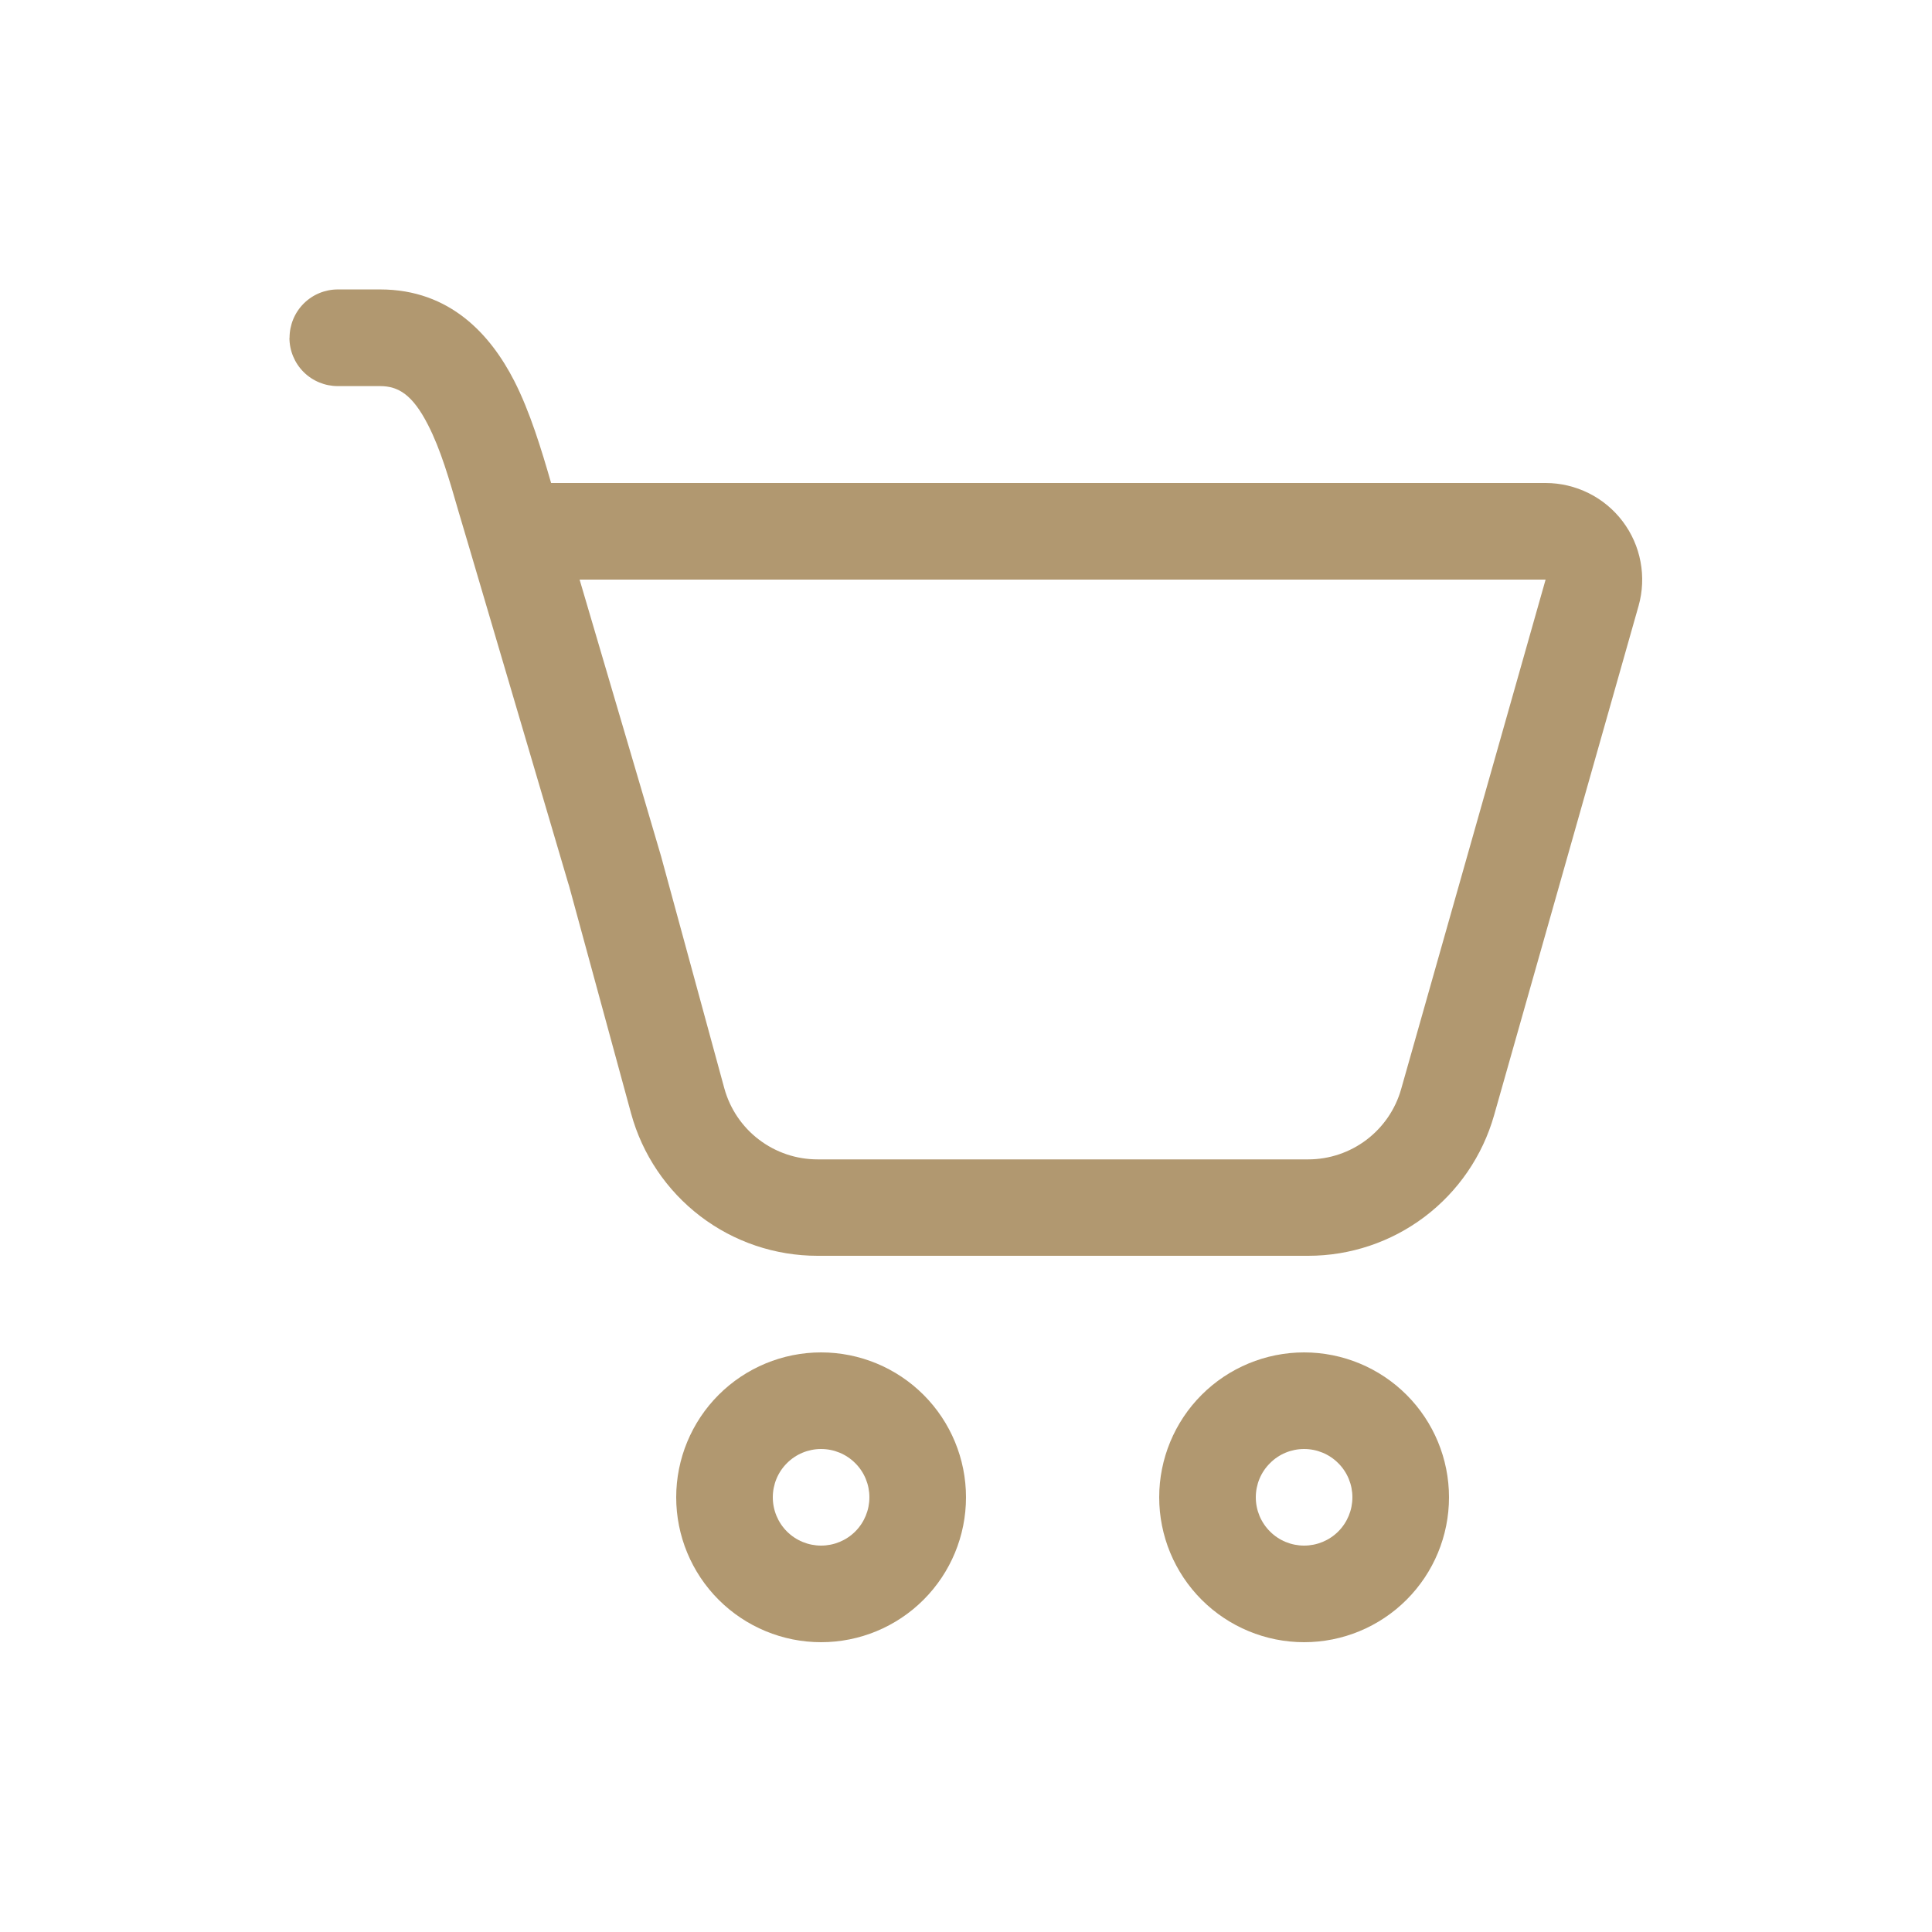
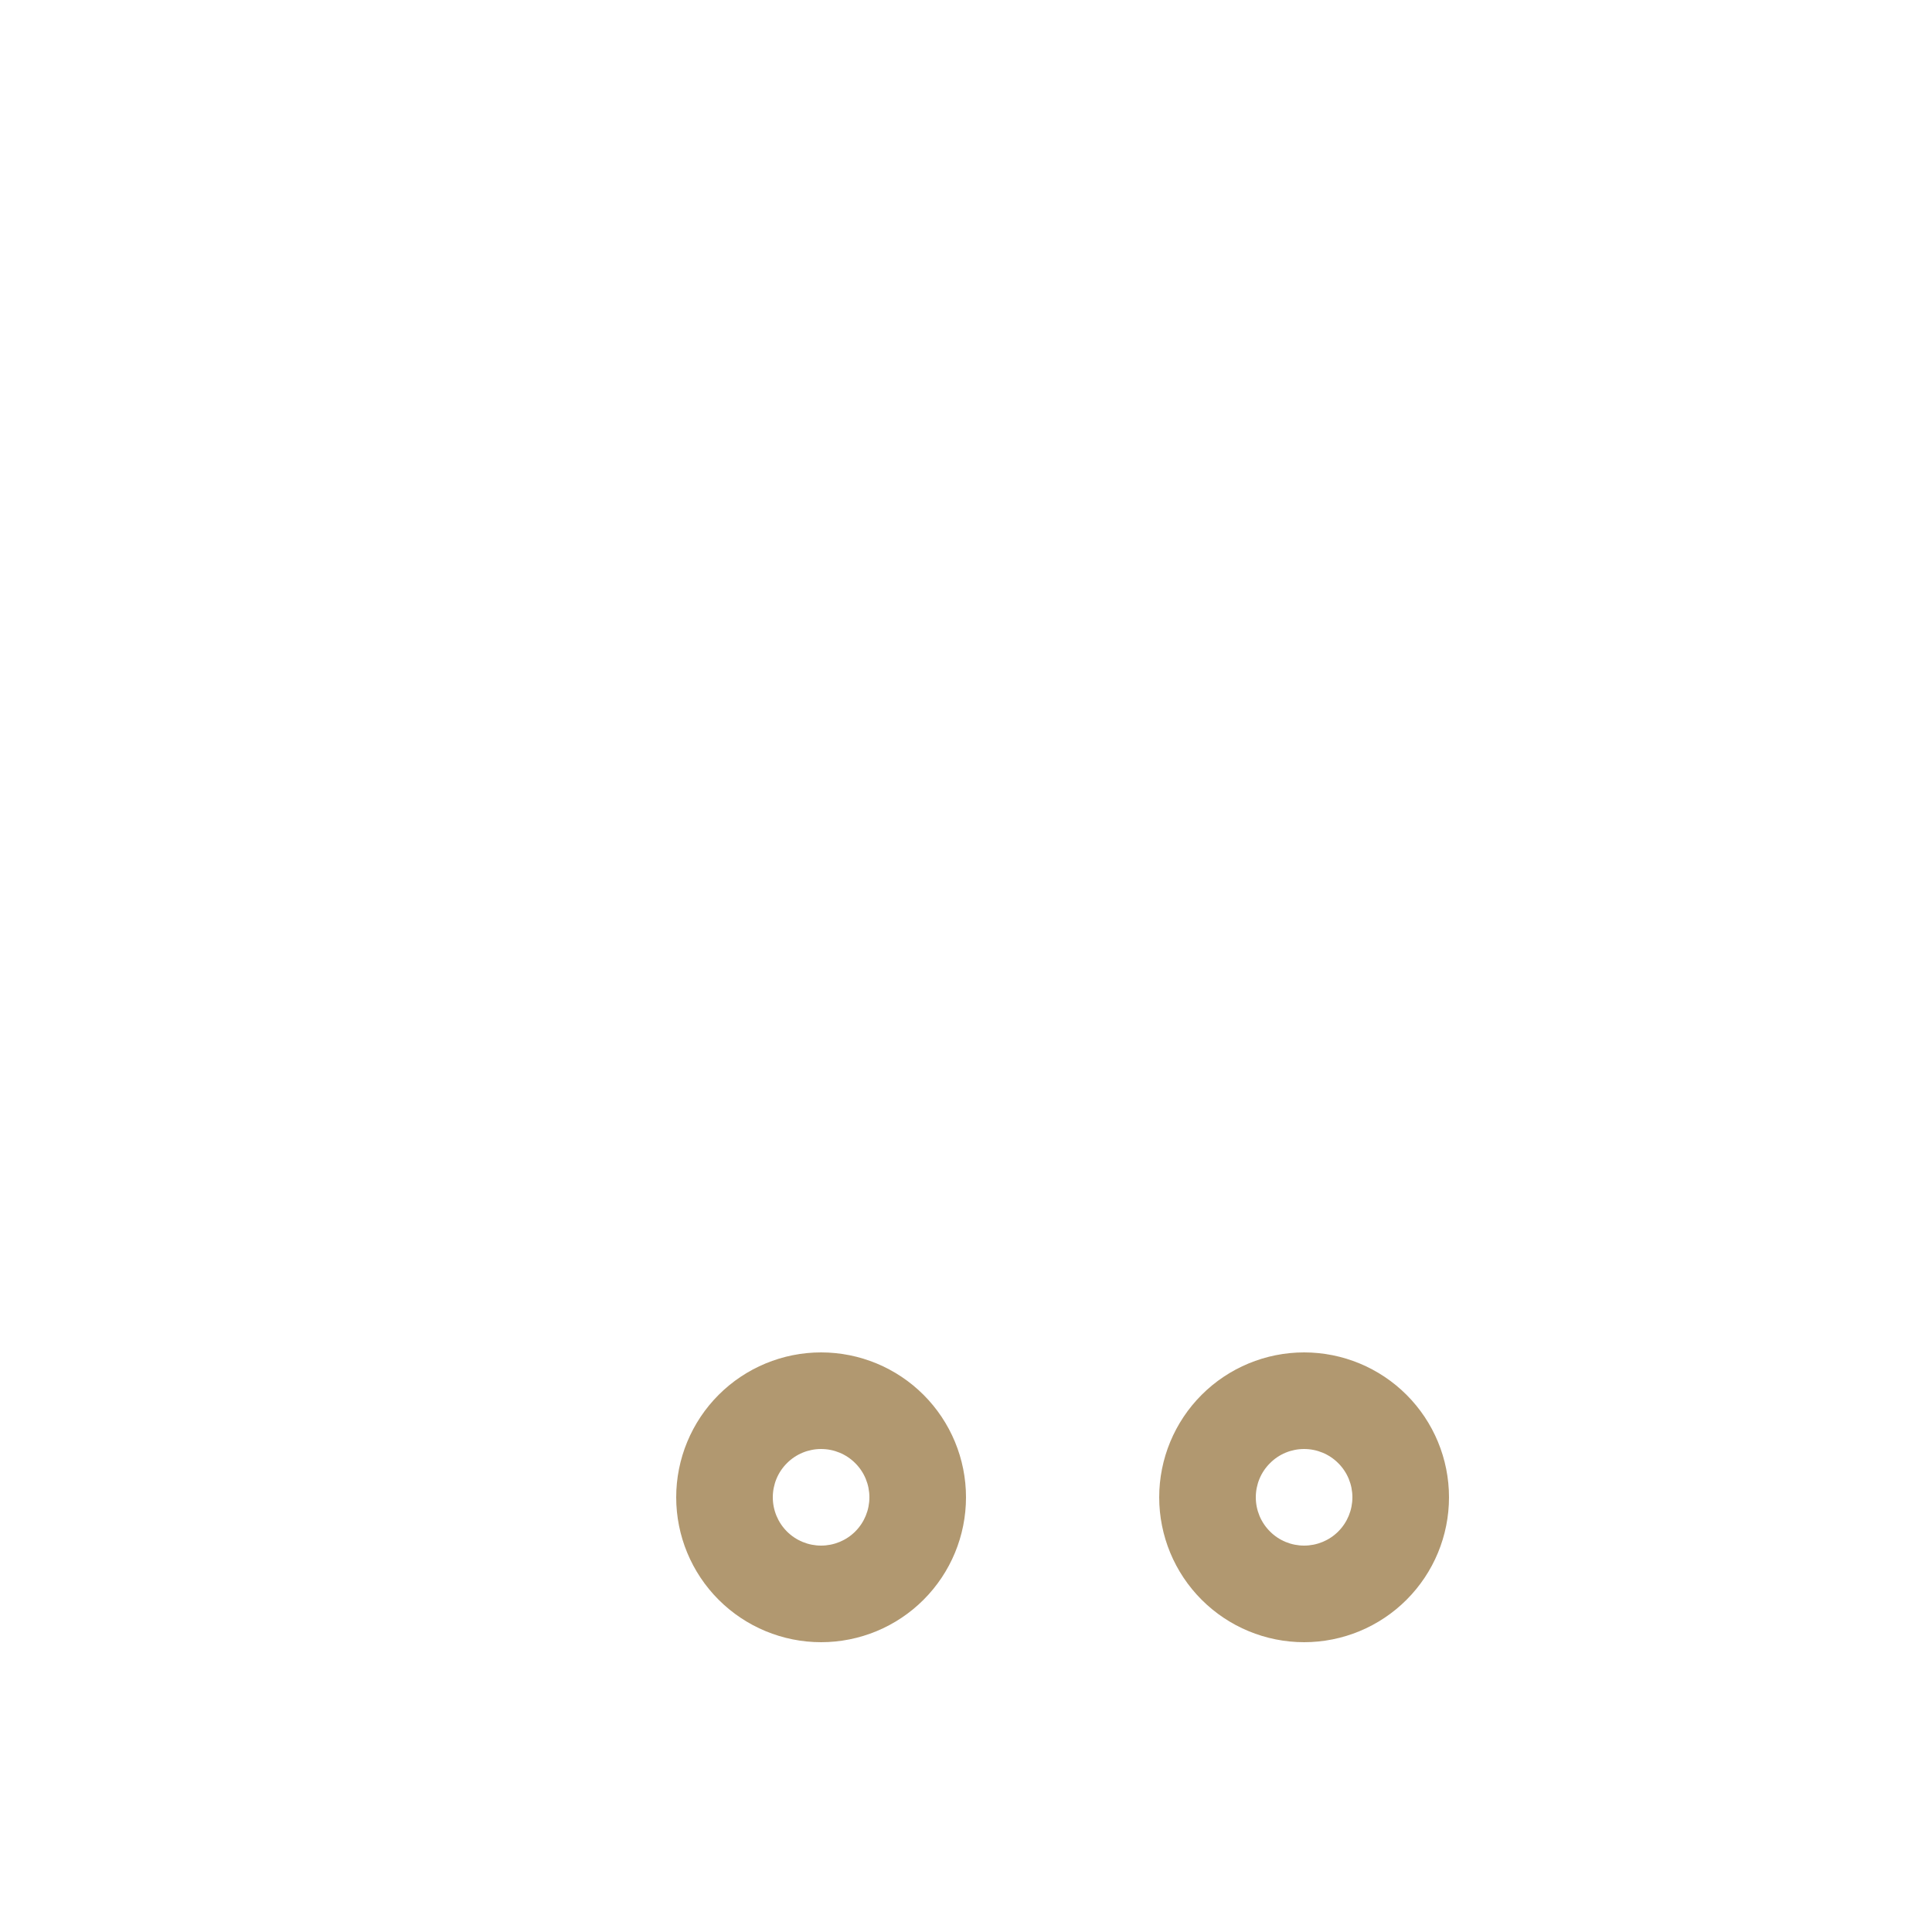
<svg xmlns="http://www.w3.org/2000/svg" width="32" height="32" viewBox="0 0 32 32" fill="none">
-   <path d="M4.796 5.594C4.796 5.382 4.88 5.178 5.03 5.028C5.18 4.878 5.383 4.794 5.596 4.794H6.296C7.46 4.794 8.128 5.551 8.516 6.306C8.78 6.822 8.97 7.453 9.128 8H25.6C25.848 8 26.091 8.058 26.313 8.168C26.534 8.278 26.727 8.438 26.876 8.635C27.025 8.832 27.127 9.061 27.172 9.304C27.218 9.547 27.207 9.797 27.14 10.035L24.746 18.475C24.555 19.145 24.152 19.734 23.596 20.154C23.041 20.573 22.364 20.8 21.668 20.8H13.541C12.839 20.8 12.157 20.57 11.599 20.144C11.041 19.718 10.638 19.12 10.453 18.443L9.426 14.675C9.42 14.658 9.415 14.641 9.41 14.624L7.76 9.029L7.6 8.49C7.44 7.936 7.3 7.447 7.088 7.035C6.834 6.539 6.6 6.395 6.295 6.395H5.594C5.382 6.395 5.178 6.311 5.028 6.161C4.878 6.011 4.794 5.807 4.794 5.595L4.796 5.594ZM10.952 14.192L11.997 18.026C12.09 18.364 12.291 18.663 12.57 18.875C12.849 19.088 13.19 19.203 13.541 19.203H21.669C22.017 19.203 22.355 19.089 22.633 18.879C22.91 18.669 23.112 18.375 23.207 18.04L25.6 9.6H9.6L10.952 14.191V14.192Z" fill="#B19870" />
  <path d="M16 24.8C16 25.437 15.747 26.047 15.297 26.497C14.847 26.947 14.237 27.2 13.6 27.2C12.964 27.2 12.353 26.947 11.903 26.497C11.453 26.047 11.2 25.437 11.2 24.8C11.2 24.164 11.453 23.553 11.903 23.103C12.353 22.653 12.964 22.4 13.6 22.4C14.237 22.4 14.847 22.653 15.297 23.103C15.747 23.553 16 24.164 16 24.8ZM14.4 24.8C14.4 24.588 14.316 24.384 14.166 24.235C14.016 24.084 13.812 24 13.6 24C13.388 24 13.184 24.084 13.034 24.235C12.884 24.384 12.8 24.588 12.8 24.8C12.8 25.012 12.884 25.216 13.034 25.366C13.184 25.516 13.388 25.6 13.6 25.6C13.812 25.6 14.016 25.516 14.166 25.366C14.316 25.216 14.4 25.012 14.4 24.8Z" fill="#B19870" />
  <path d="M24 24.8C24 25.437 23.747 26.047 23.297 26.497C22.847 26.947 22.237 27.2 21.6 27.2C20.964 27.2 20.353 26.947 19.903 26.497C19.453 26.047 19.2 25.437 19.2 24.8C19.2 24.164 19.453 23.553 19.903 23.103C20.353 22.653 20.964 22.4 21.6 22.4C22.237 22.4 22.847 22.653 23.297 23.103C23.747 23.553 24 24.164 24 24.8ZM22.4 24.8C22.4 24.588 22.316 24.384 22.166 24.235C22.016 24.084 21.812 24 21.6 24C21.388 24 21.184 24.084 21.035 24.235C20.884 24.384 20.8 24.588 20.8 24.8C20.8 25.012 20.884 25.216 21.035 25.366C21.184 25.516 21.388 25.6 21.6 25.6C21.812 25.6 22.016 25.516 22.166 25.366C22.316 25.216 22.4 25.012 22.4 24.8Z" fill="#B19870" />
</svg>